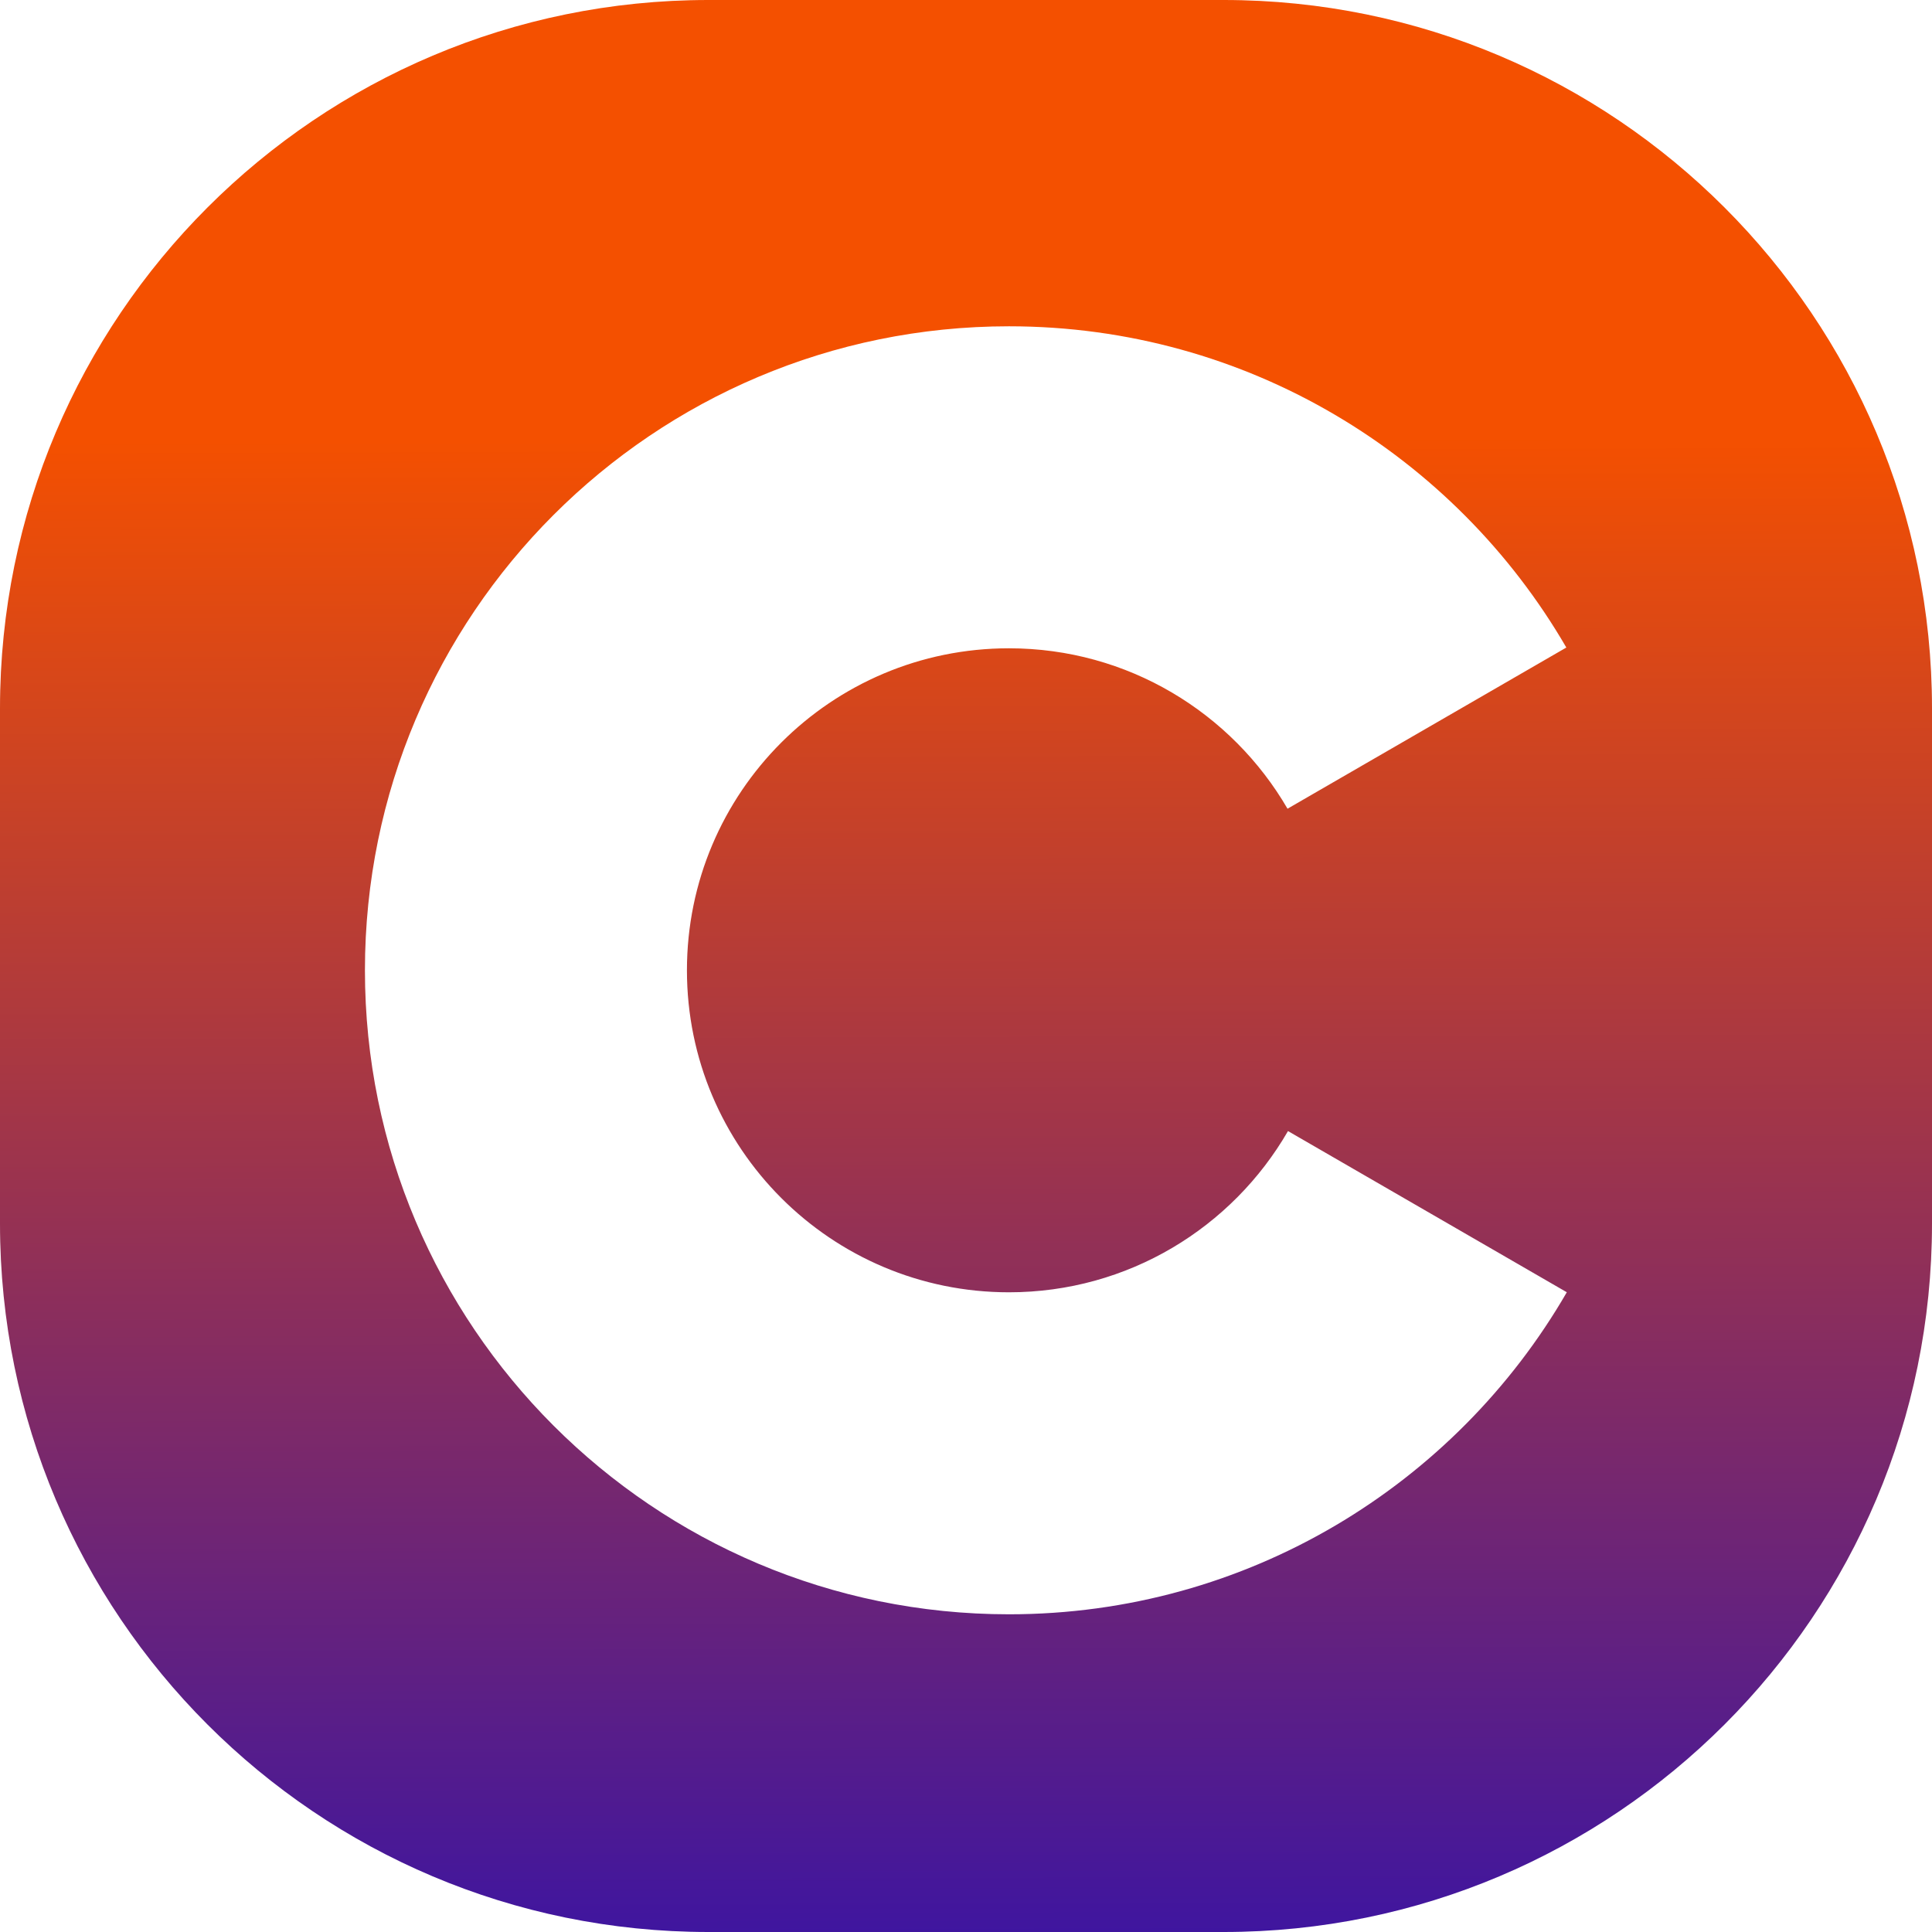
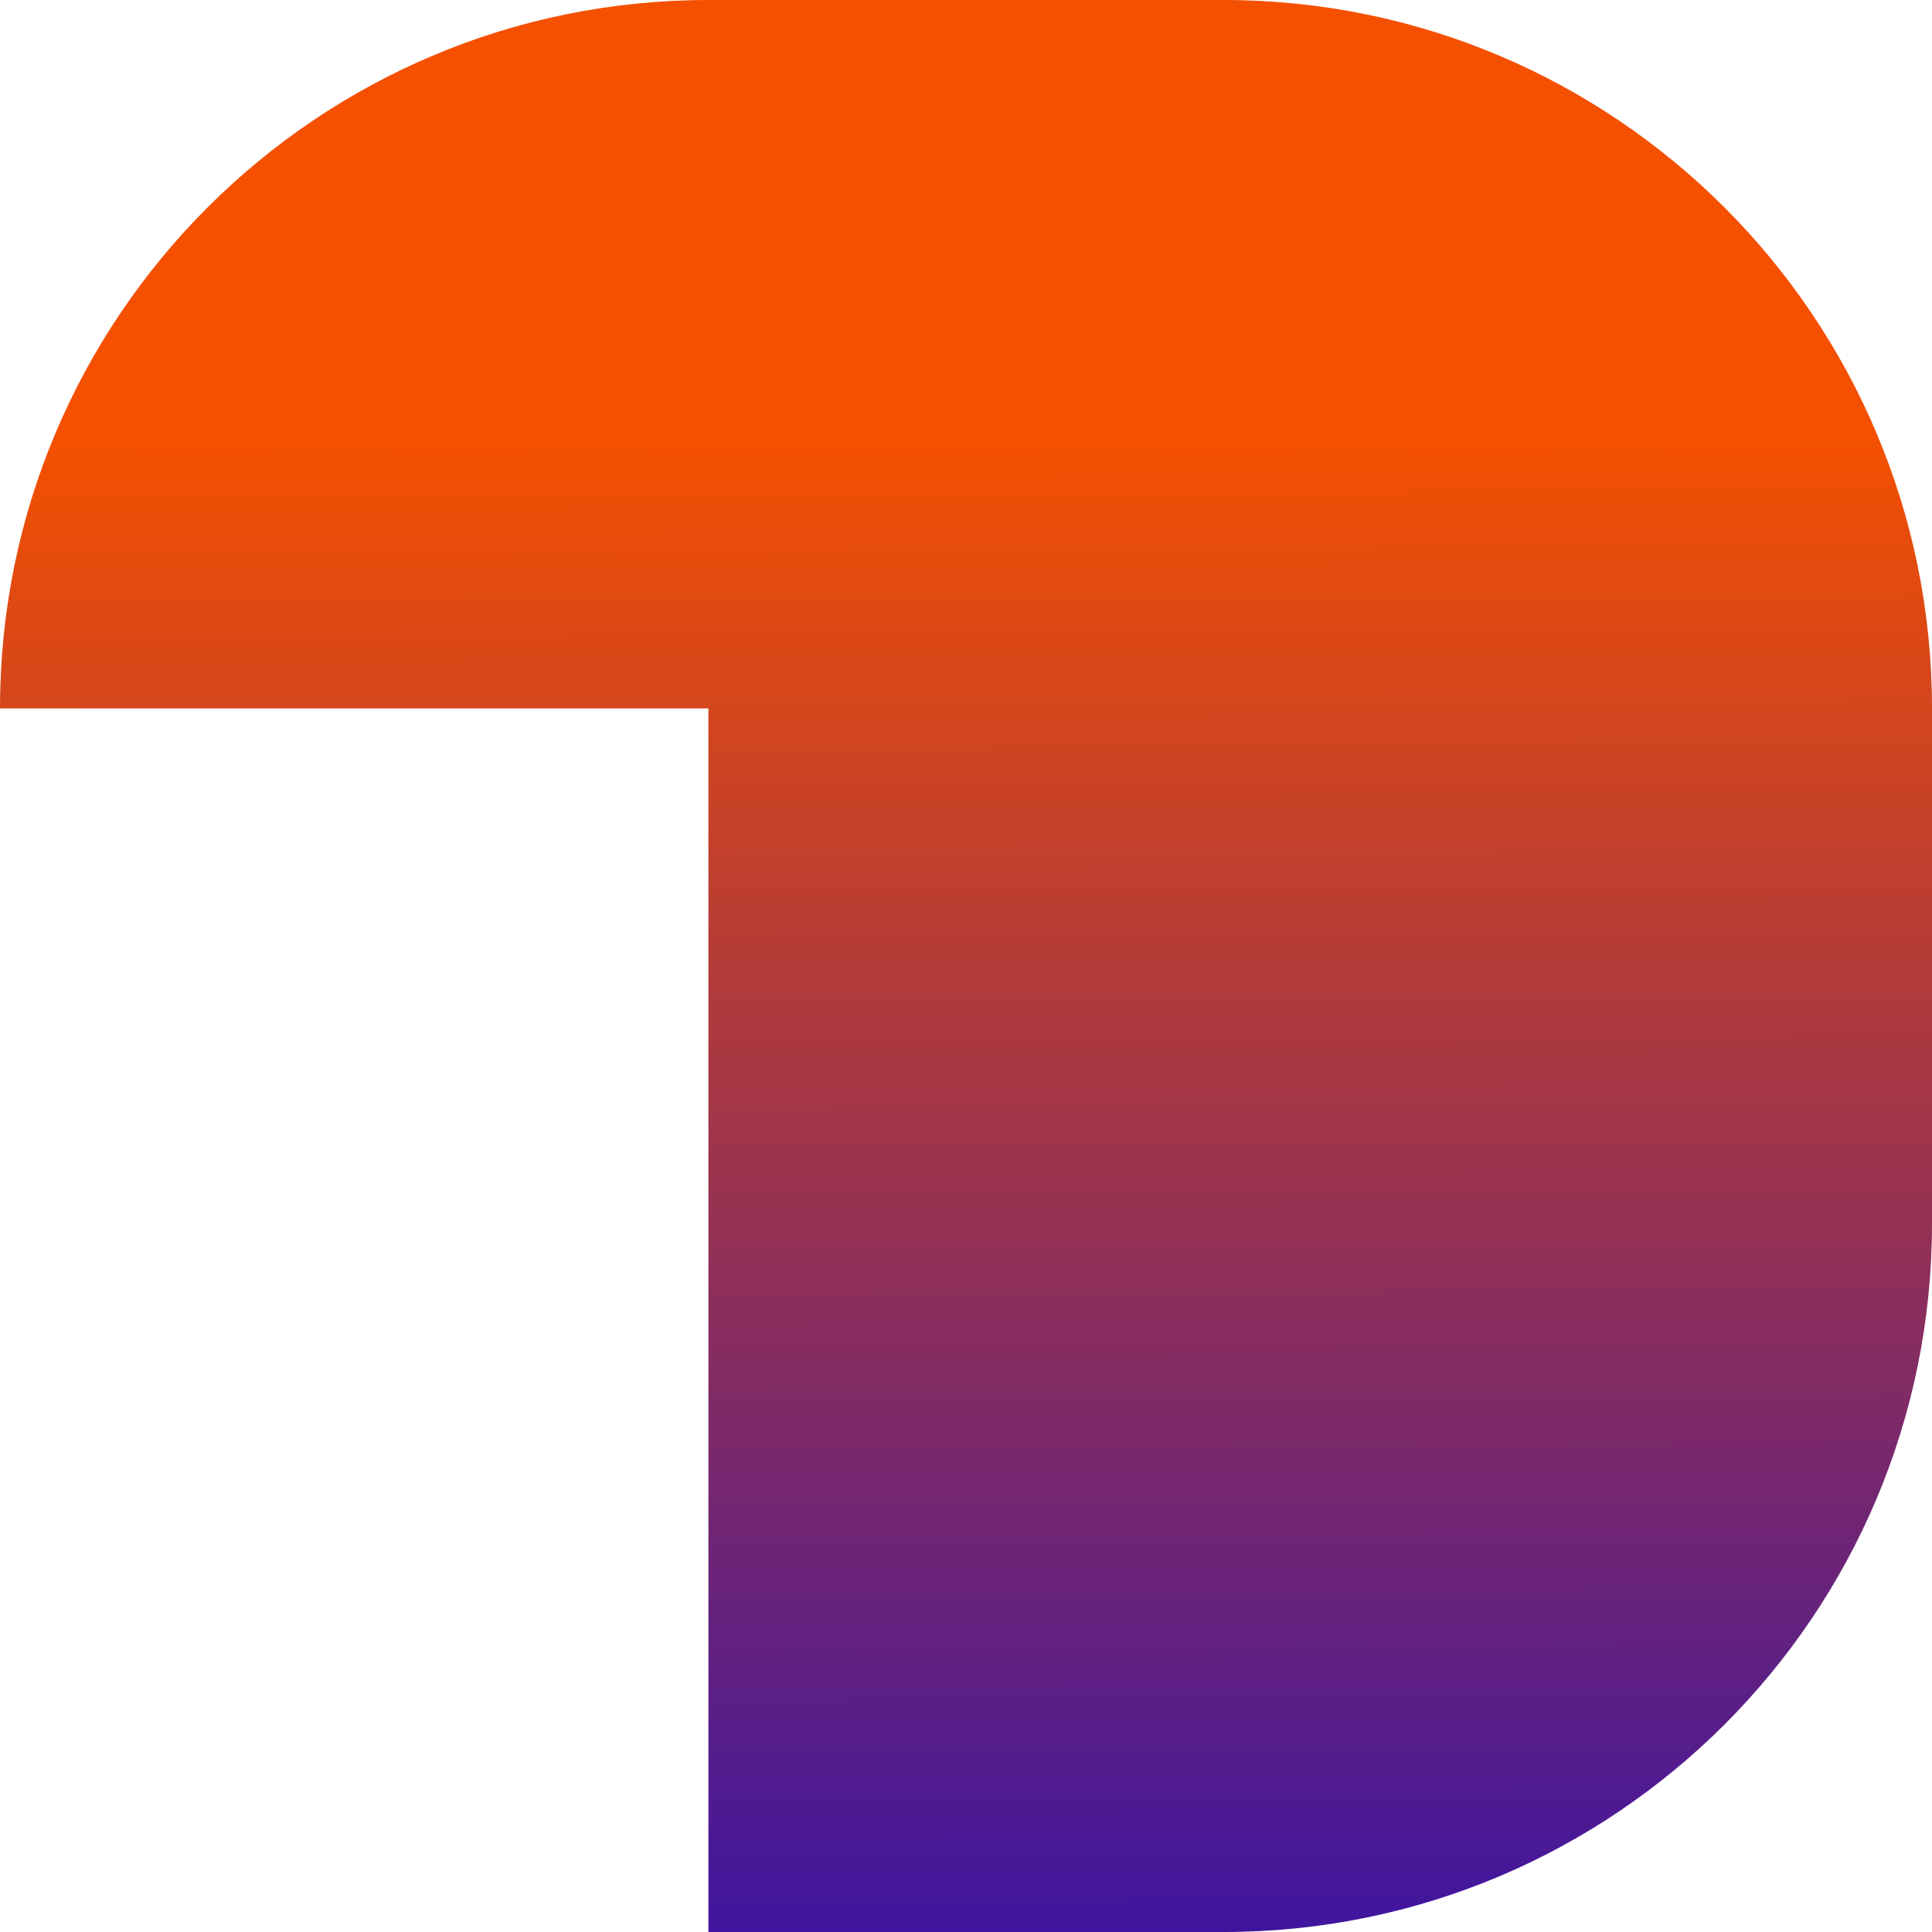
<svg xmlns="http://www.w3.org/2000/svg" width="180" height="180" viewBox="0 0 180 180" fill="none">
-   <path d="M0 66C0 29.549 29.549 0 66 0H114C150.451 0 180 29.549 180 66V114C180 150.451 150.451 180 114 180H66C29.549 180 0 150.451 0 114V66Z" fill="url(#paint0_linear_68_2453)" />
+   <path d="M0 66C0 29.549 29.549 0 66 0H114C150.451 0 180 29.549 180 66V114C180 150.451 150.451 180 114 180H66V66Z" fill="url(#paint0_linear_68_2453)" />
  <g filter="url(#filter0_i_68_2453)">
-     <path d="M145.976 119.996C135.602 137.932 116.21 150 94 150C60.863 150 34 123.137 34 90C34 56.863 60.863 30 94 30C116.179 30 135.548 42.034 145.932 59.929L119.955 74.946C114.76 66.009 105.082 60 94 60C77.431 60 64 73.431 64 90C64 106.569 77.431 120 94 120C105.113 120 114.814 113.958 119.999 104.979L145.976 119.996Z" fill="white" />
-   </g>
+     </g>
  <defs>
    <filter id="filter0_i_68_2453" x="34" y="30" width="111.976" height="120.4" filterUnits="userSpaceOnUse" color-interpolation-filters="sRGB">
      <feFlood flood-opacity="0" result="BackgroundImageFix" />
      <feBlend mode="normal" in="SourceGraphic" in2="BackgroundImageFix" result="shape" />
      <feColorMatrix in="SourceAlpha" type="matrix" values="0 0 0 0 0 0 0 0 0 0 0 0 0 0 0 0 0 0 127 0" result="hardAlpha" />
      <feOffset dy="0.4" />
      <feGaussianBlur stdDeviation="0.2" />
      <feComposite in2="hardAlpha" operator="arithmetic" k2="-1" k3="1" />
      <feColorMatrix type="matrix" values="0 0 0 0 0 0 0 0 0 0 0 0 0 0 0 0 0 0 0.25 0" />
      <feBlend mode="normal" in2="shape" result="effect1_innerShadow_68_2453" />
    </filter>
    <linearGradient id="paint0_linear_68_2453" x1="90.568" y1="-0.812" x2="91.12" y2="180.884" gradientUnits="userSpaceOnUse">
      <stop offset="0.229" stop-color="#F45000" />
      <stop offset="1" stop-color="#3E15A0" />
    </linearGradient>
  </defs>
</svg>